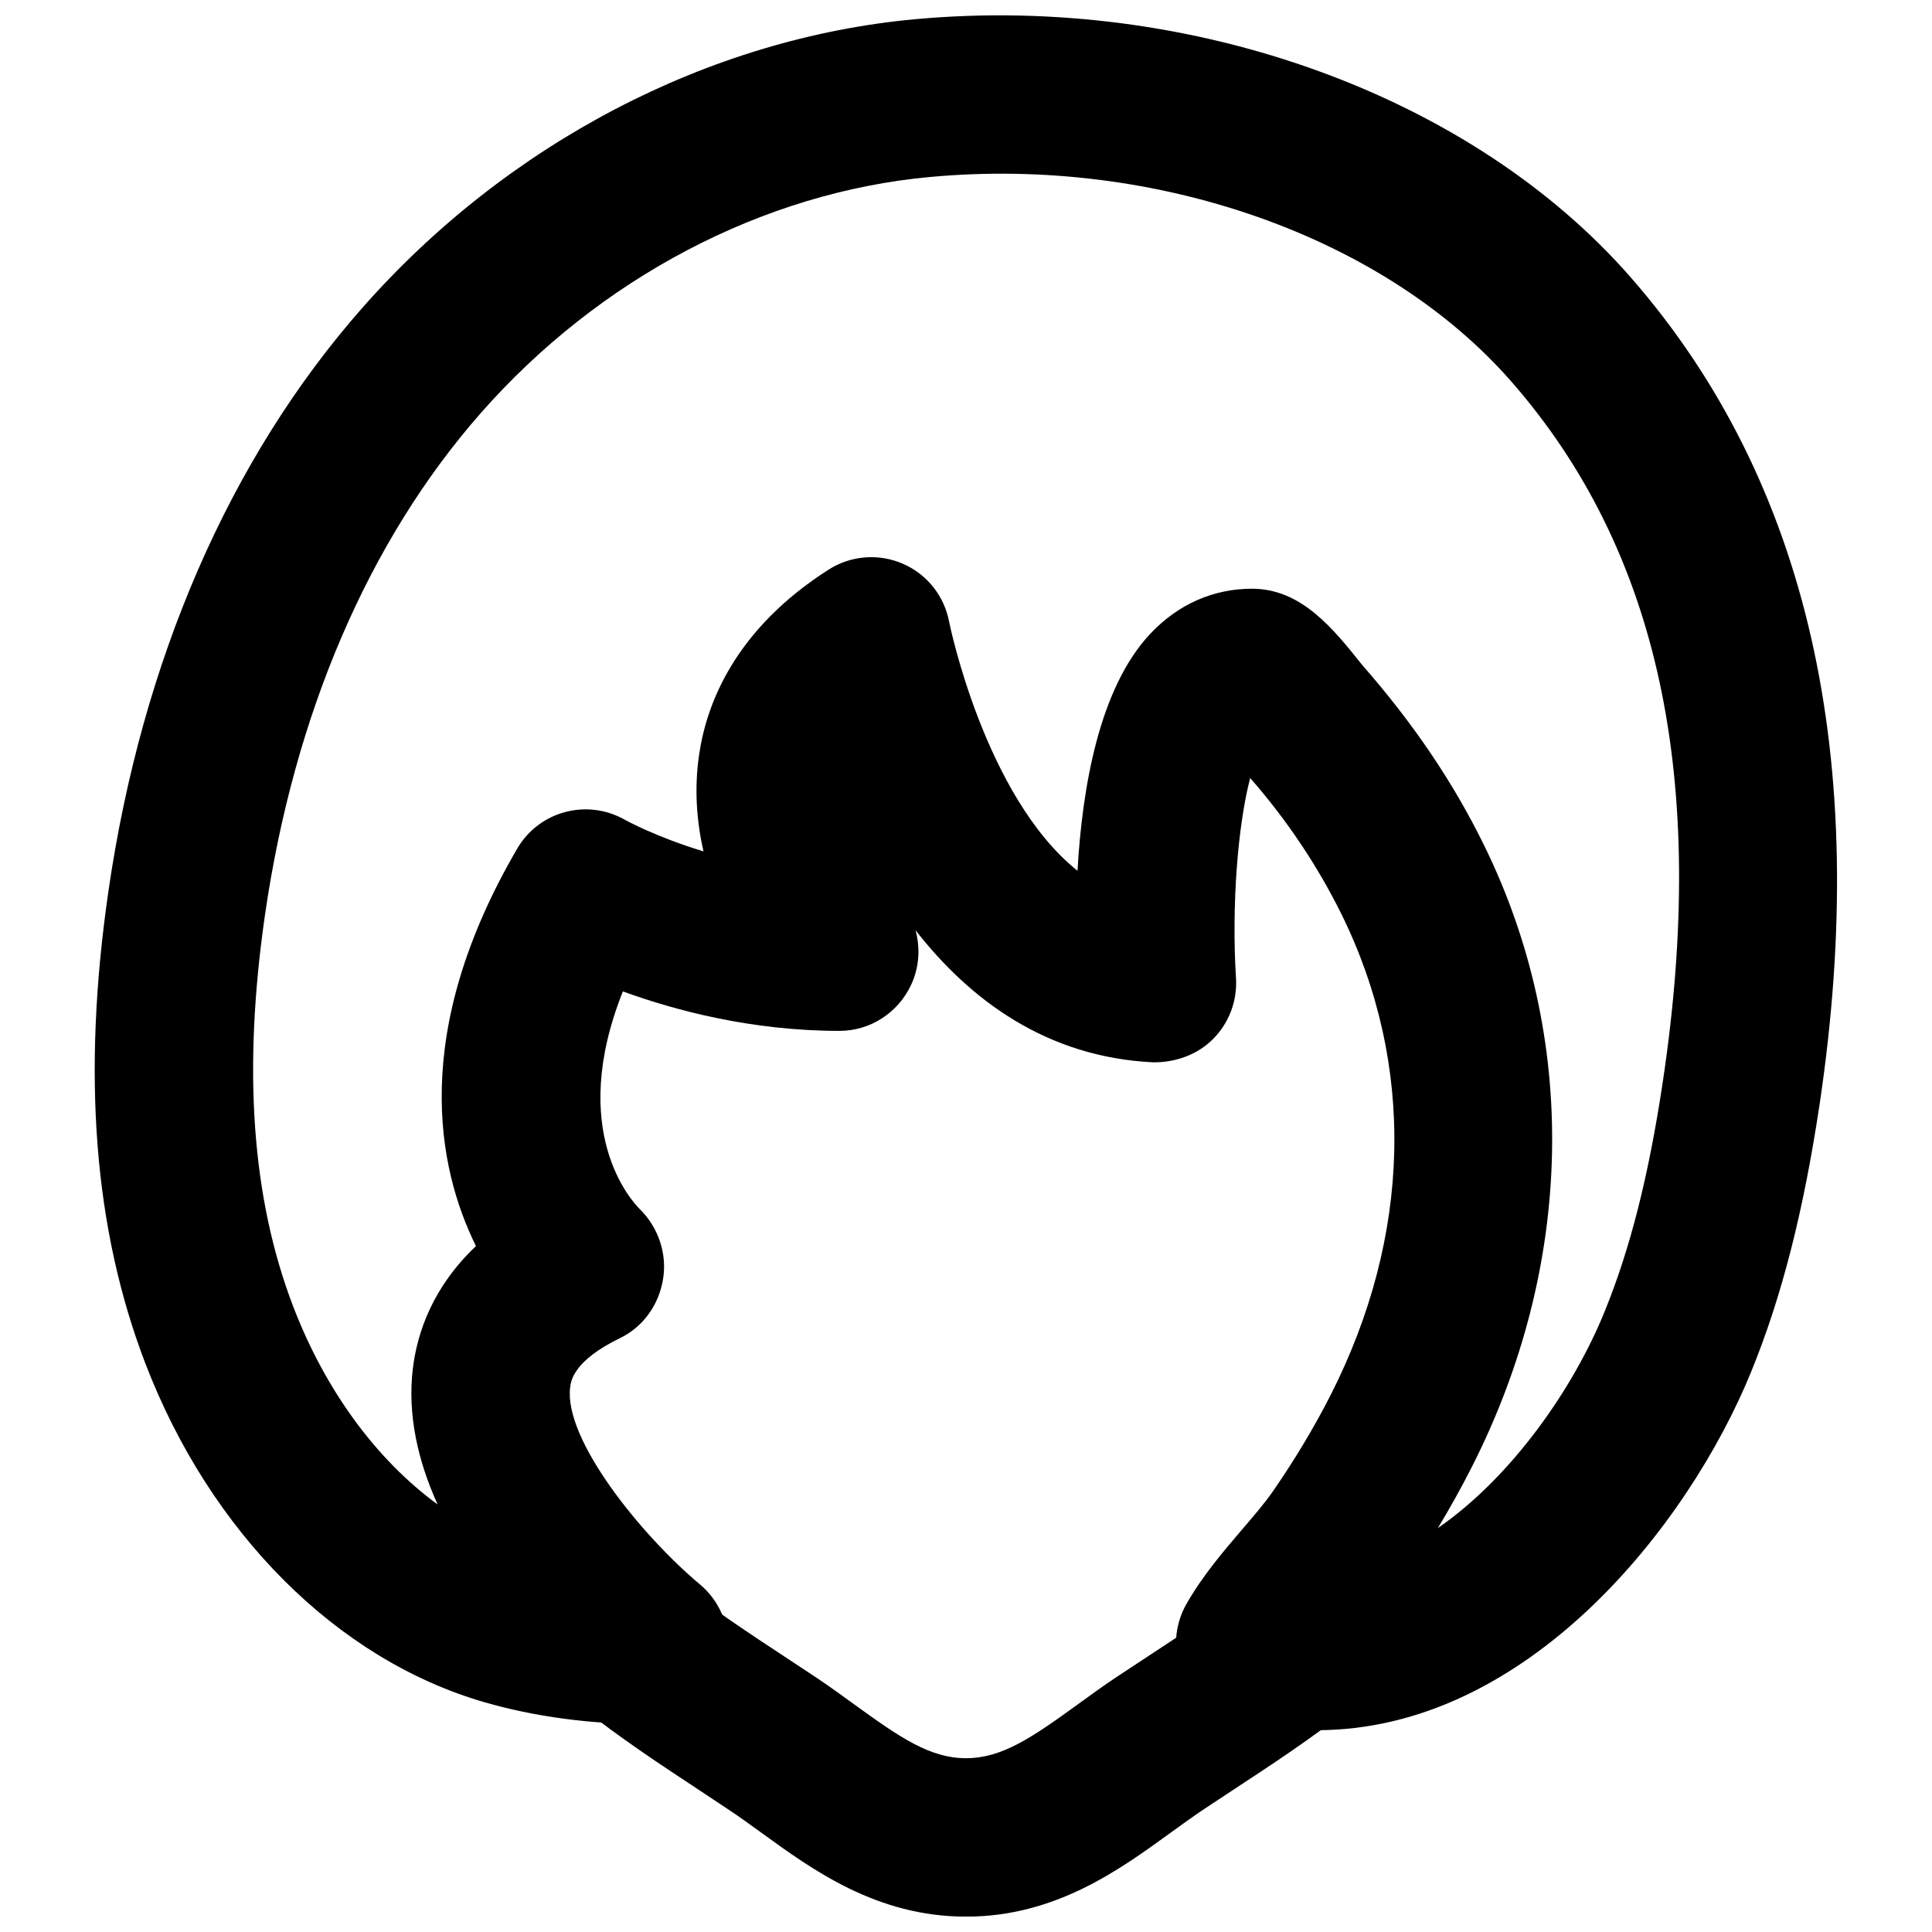
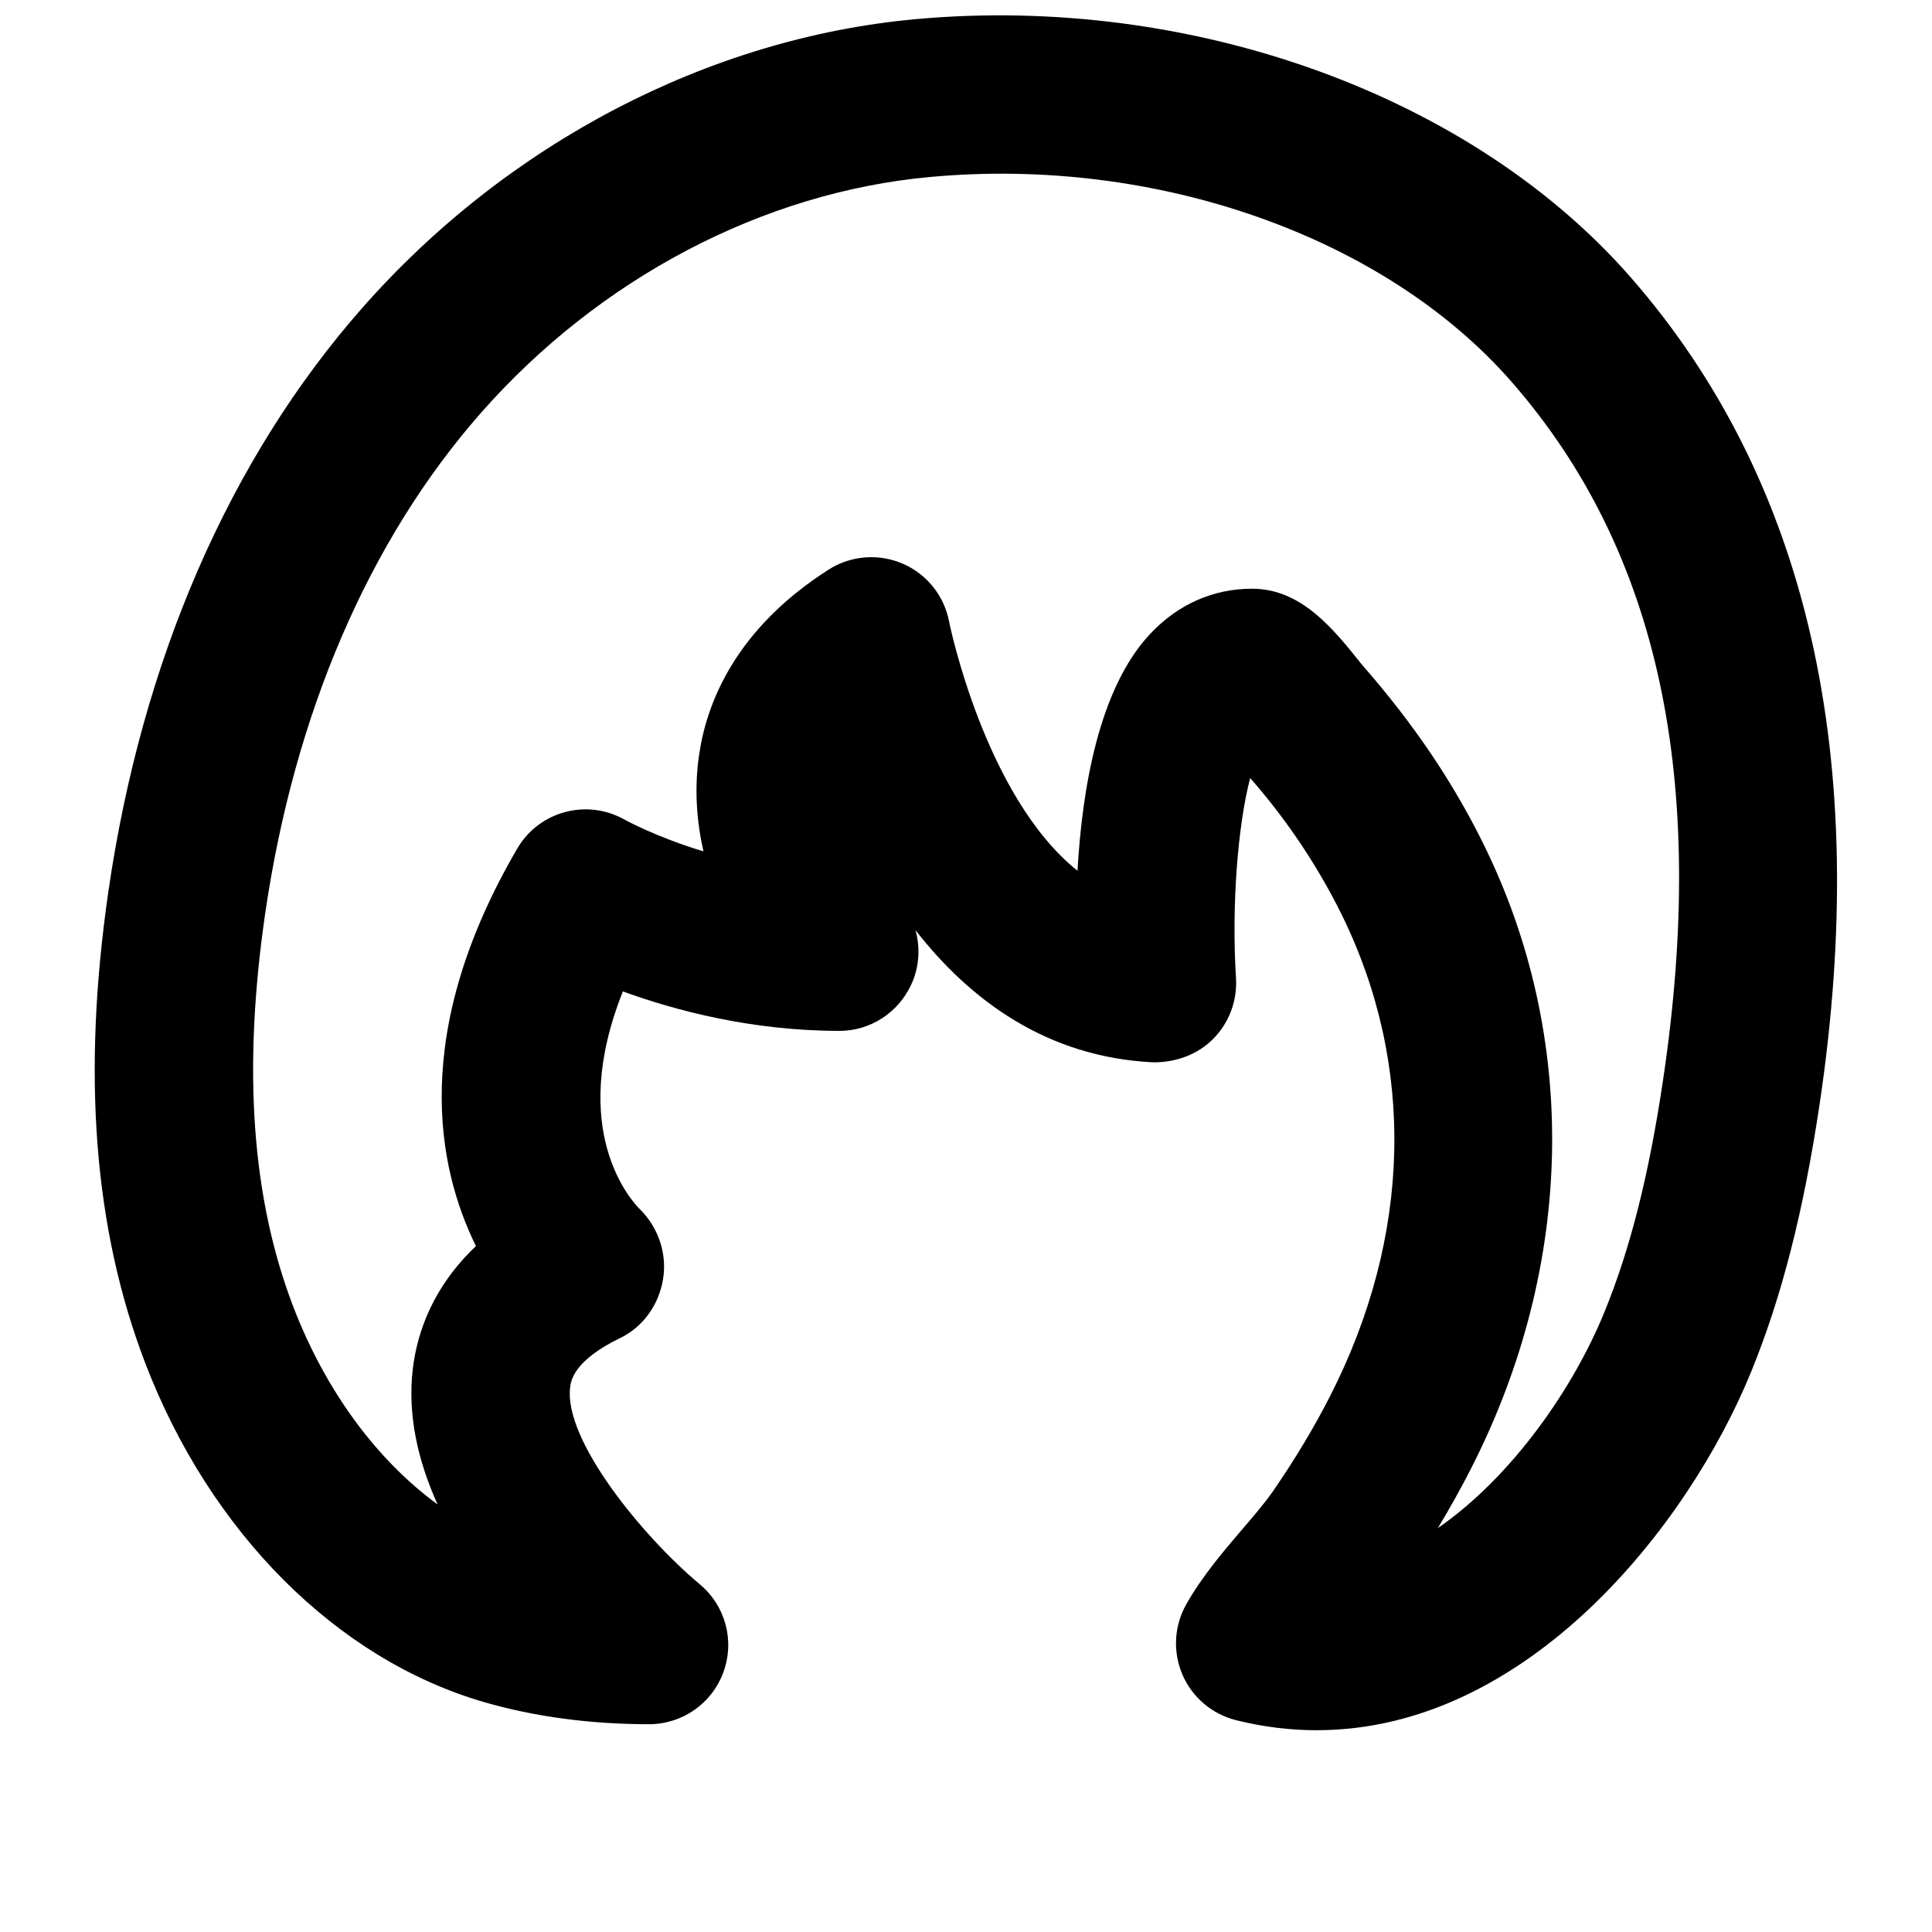
<svg xmlns="http://www.w3.org/2000/svg" width="800px" height="800px" version="1.1" viewBox="144 144 512 512">
  <defs>
    <clipPath id="b">
      <path d="m169 148.09h462v454.91h-462z" />
    </clipPath>
    <clipPath id="a">
-       <path d="m297 563h204v88.902h-204z" />
-     </clipPath>
+       </clipPath>
  </defs>
  <g>
    <g clip-path="url(#b)">
      <path d="m475.84 300.02c13.059 0 21.559 10.684 29.074 20.109 13.668 15.598 24.102 31.07 32.223 47.547 25.34 51.328 24.164 111.57-3.191 165.29-2.684 5.289-5.668 10.645-8.898 15.996 19.773-13.688 36.023-37.242 44.188-57.371 6.801-16.668 11.715-36.086 15.449-61.086 11.988-79.98-1.09-140.56-39.969-185.17-33.543-38.52-94.148-59.996-154.21-54.434-44.293 4.031-87.684 26.848-119.09 62.559-29.684 33.773-49.457 79.727-57.184 132.92-5.941 41.184-3.508 75.129 7.453 103.82 8.562 22.336 22.102 40.664 38.289 52.5-5.144-11.355-8.082-23.699-6.551-36.168 1.176-9.426 5.227-21.434 16.711-32.305-10.285-20.824-17.488-56.66 10.938-105.34 5.793-9.949 18.555-13.352 28.59-7.598 0.082 0.039 8.102 4.492 20.762 8.332-1.805-7.977-2.5-16.73-1.113-25.863 2.016-13.582 9.637-33.062 34.281-48.805 5.918-3.777 13.309-4.324 19.668-1.555 6.426 2.773 11 8.566 12.281 15.43 0.105 0.547 9.445 46.266 34.008 65.938 1.238-21.875 5.707-48.367 19.27-62.789 7.348-7.828 16.711-11.965 27.016-11.965m17.152 302.52c-6.949 0-14.086-0.84-21.414-2.664-6.379-1.598-11.648-6.066-14.23-12.113-2.582-6.047-2.184-12.93 1.051-18.641 4.258-7.496 9.824-13.98 14.691-19.691 2.918-3.398 5.836-6.758 8.293-10.266 5.816-8.438 10.914-16.941 15.137-25.23 21.621-42.426 22.648-87.77 2.981-127.68-6.363-12.848-14.484-24.98-24.184-36.062-3.254 12.363-4.977 33.777-3.758 53.047 0.355 5.961-1.805 11.797-6.004 16.039-4.156 4.238-10.035 6.316-15.953 6.254-28.172-1.363-48.512-16.457-62.977-35.016 1.32 4.766 0.988 9.93-1.195 14.547-3.465 7.371-10.812 12.137-18.957 12.137-23.156 0-43.371-5.356-57.395-10.457-14.754 36.969 2.269 55.504 4.516 57.73 4.871 4.805 7.242 11.797 6.129 18.516-1.09 6.738-5.246 12.656-11.379 15.617-12.363 6.004-13.035 11.336-13.246 13.078-1.699 13.832 18.875 39.191 34.367 52.184 6.801 5.668 9.297 14.969 6.254 23.262-3 8.293-10.875 13.812-19.711 13.812-15.535 0-30.27-1.973-43.707-5.856-39.043-11.336-72.609-44.945-89.824-89.891-13.582-35.539-16.773-76.367-9.762-124.84 8.859-61.254 32.098-114.72 67.176-154.61 38.438-43.727 91.945-71.668 146.8-76.664 73.367-6.676 147.59 20.32 189.68 68.664 46.812 53.699 63.543 127.36 49.836 218.99-4.262 28.379-9.992 50.84-18.074 70.68-16.668 40.996-59.492 95.113-115.14 95.113" fill-rule="evenodd" />
    </g>
    <g clip-path="url(#a)">
-       <path d="m400 651.93c-23.617 0-40.602-12.344-54.246-22.254-2.981-2.141-5.918-4.301-8.984-6.316l-7.242-4.809c-10.516-6.926-21.391-14.086-31.719-22.336l26.156-32.809c8.859 7.051 18.473 13.371 28.633 20.066l7.473 4.934c3.508 2.328 6.93 4.828 10.352 7.305 12.152 8.816 20.09 14.234 29.578 14.234 9.488 0 17.422-5.418 29.574-14.234 3.422-2.477 6.844-4.977 10.352-7.305l8.188-5.394c8.984-5.898 17.988-11.797 26.469-18.391l25.777 33.125c-9.57 7.453-19.52 14.004-29.176 20.344l-7.957 5.246c-3.066 2.039-6.004 4.199-8.984 6.34-13.645 9.91-30.629 22.254-54.242 22.254" fill-rule="evenodd" />
+       <path d="m400 651.93c-23.617 0-40.602-12.344-54.246-22.254-2.981-2.141-5.918-4.301-8.984-6.316l-7.242-4.809c-10.516-6.926-21.391-14.086-31.719-22.336l26.156-32.809c8.859 7.051 18.473 13.371 28.633 20.066l7.473 4.934c3.508 2.328 6.93 4.828 10.352 7.305 12.152 8.816 20.09 14.234 29.578 14.234 9.488 0 17.422-5.418 29.574-14.234 3.422-2.477 6.844-4.977 10.352-7.305l8.188-5.394c8.984-5.898 17.988-11.797 26.469-18.391l25.777 33.125c-9.57 7.453-19.52 14.004-29.176 20.344l-7.957 5.246" fill-rule="evenodd" />
    </g>
  </g>
</svg>